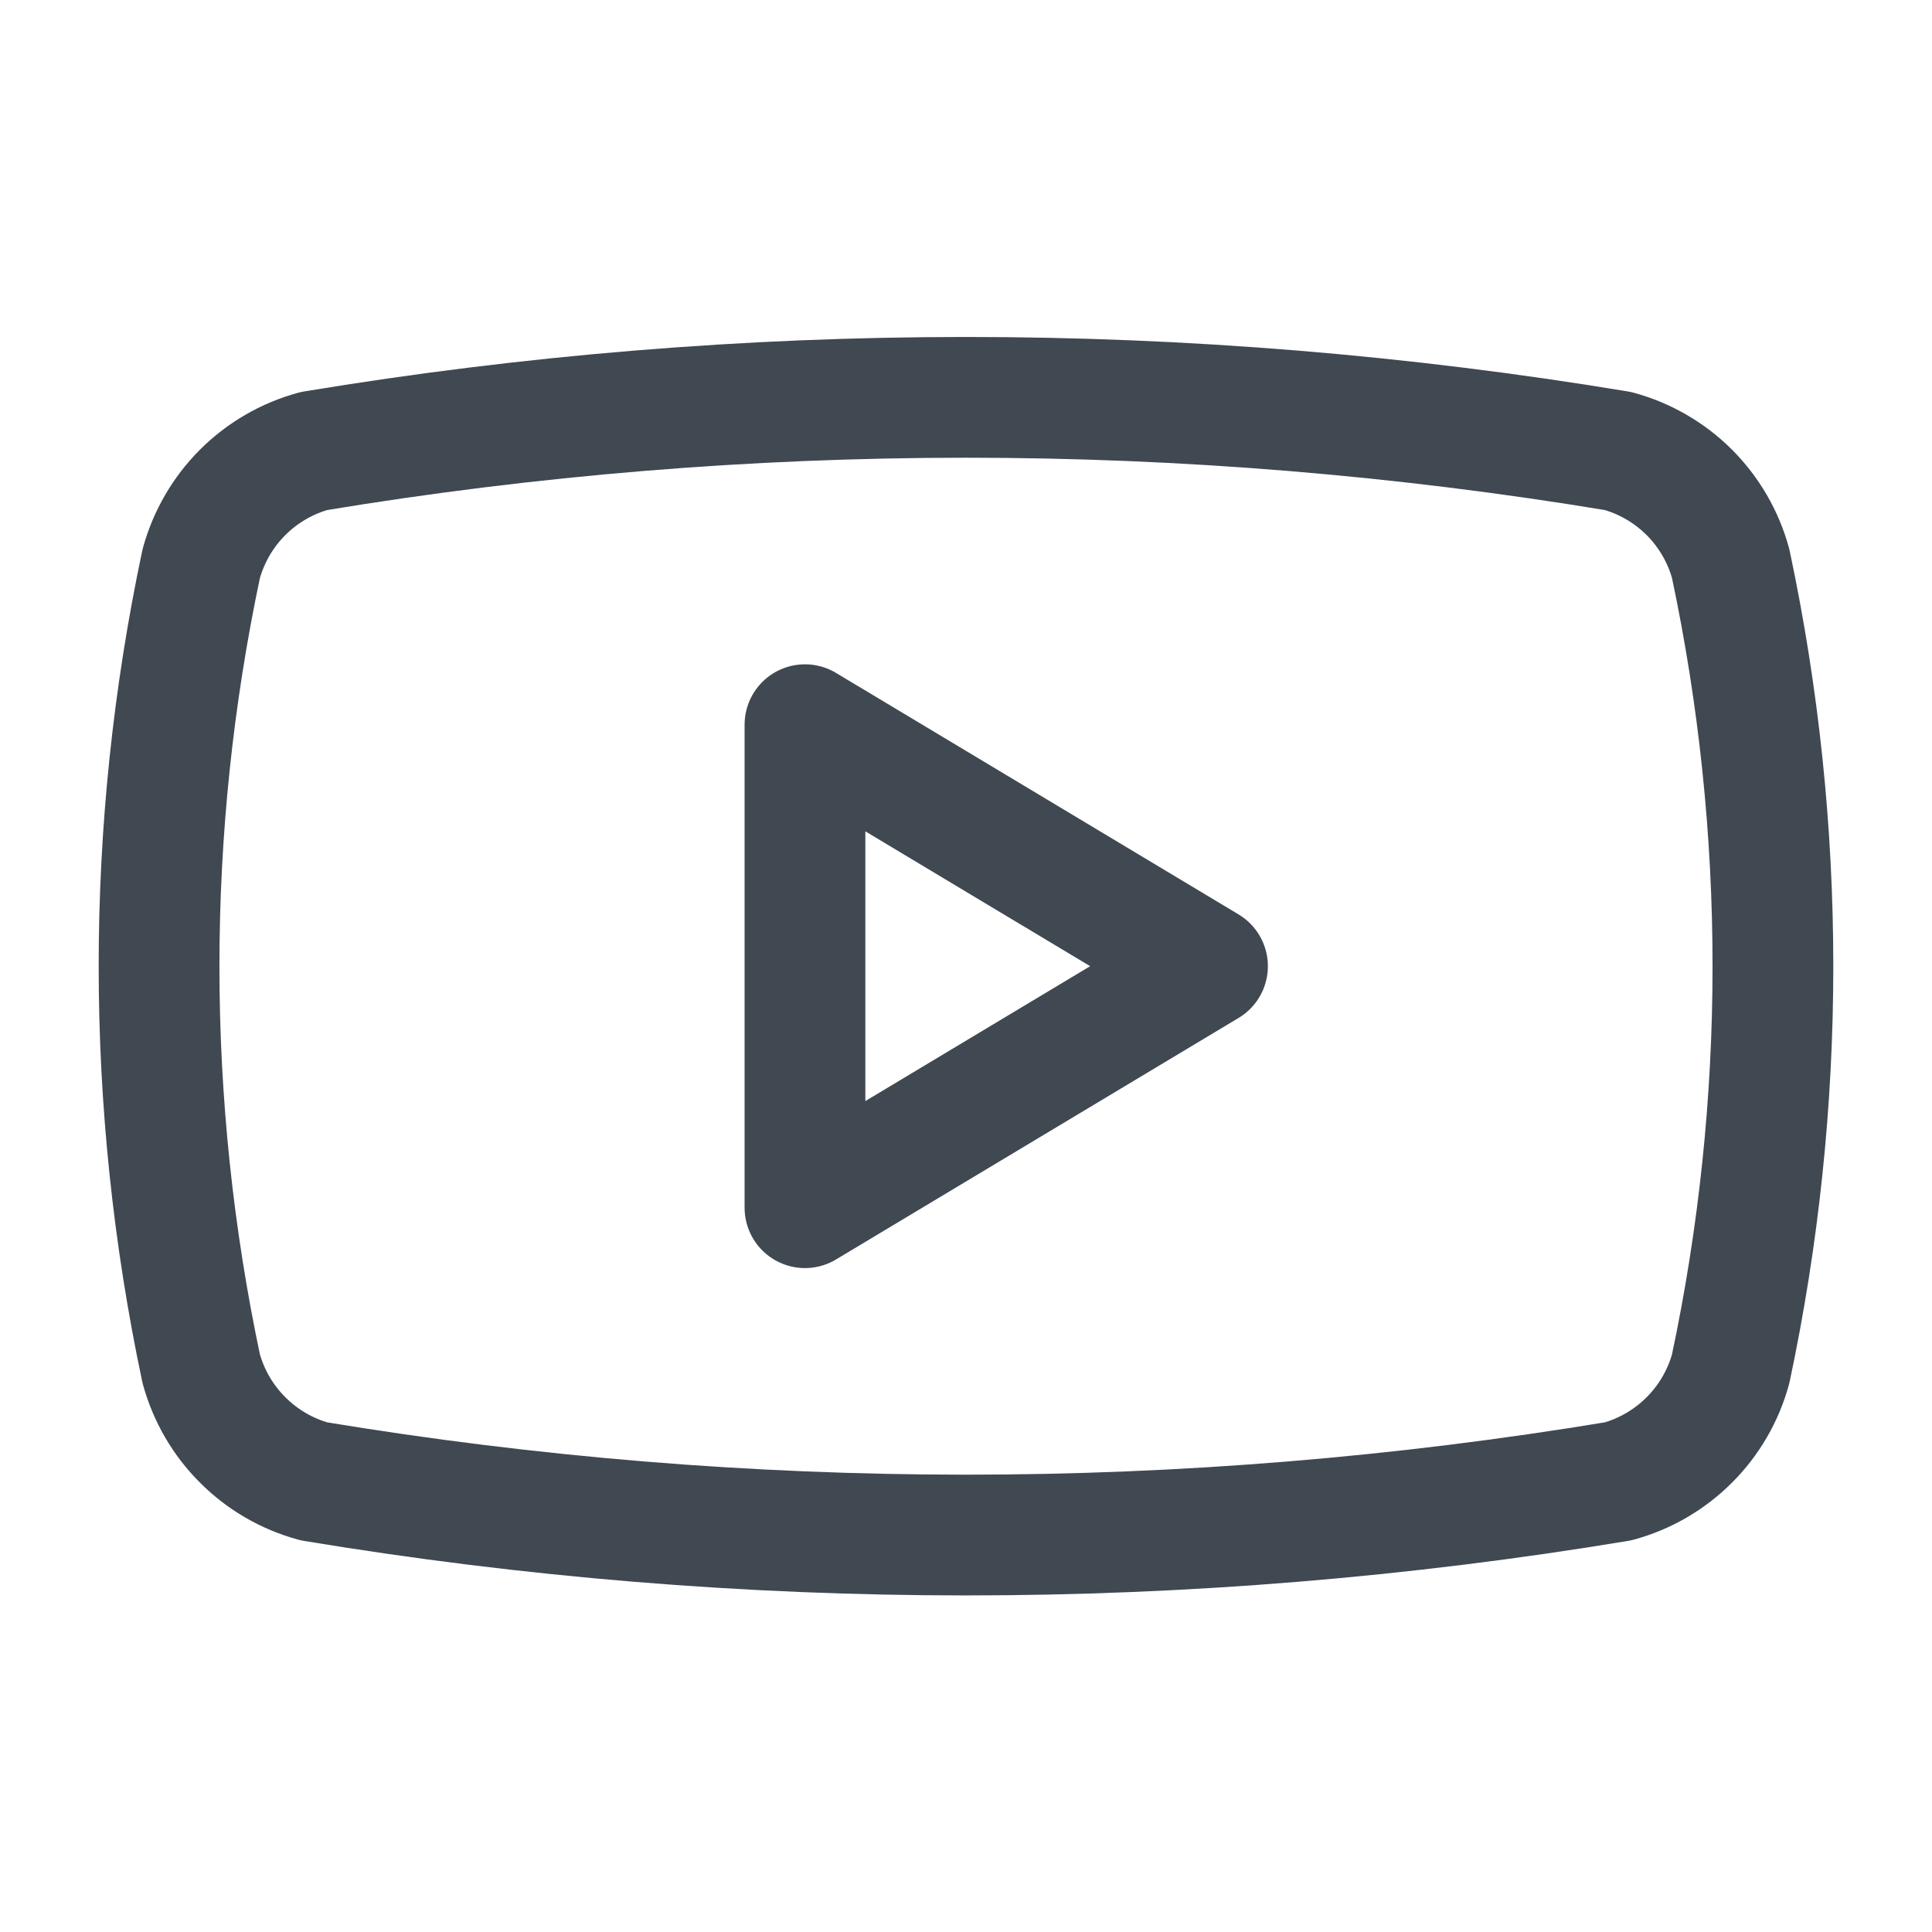
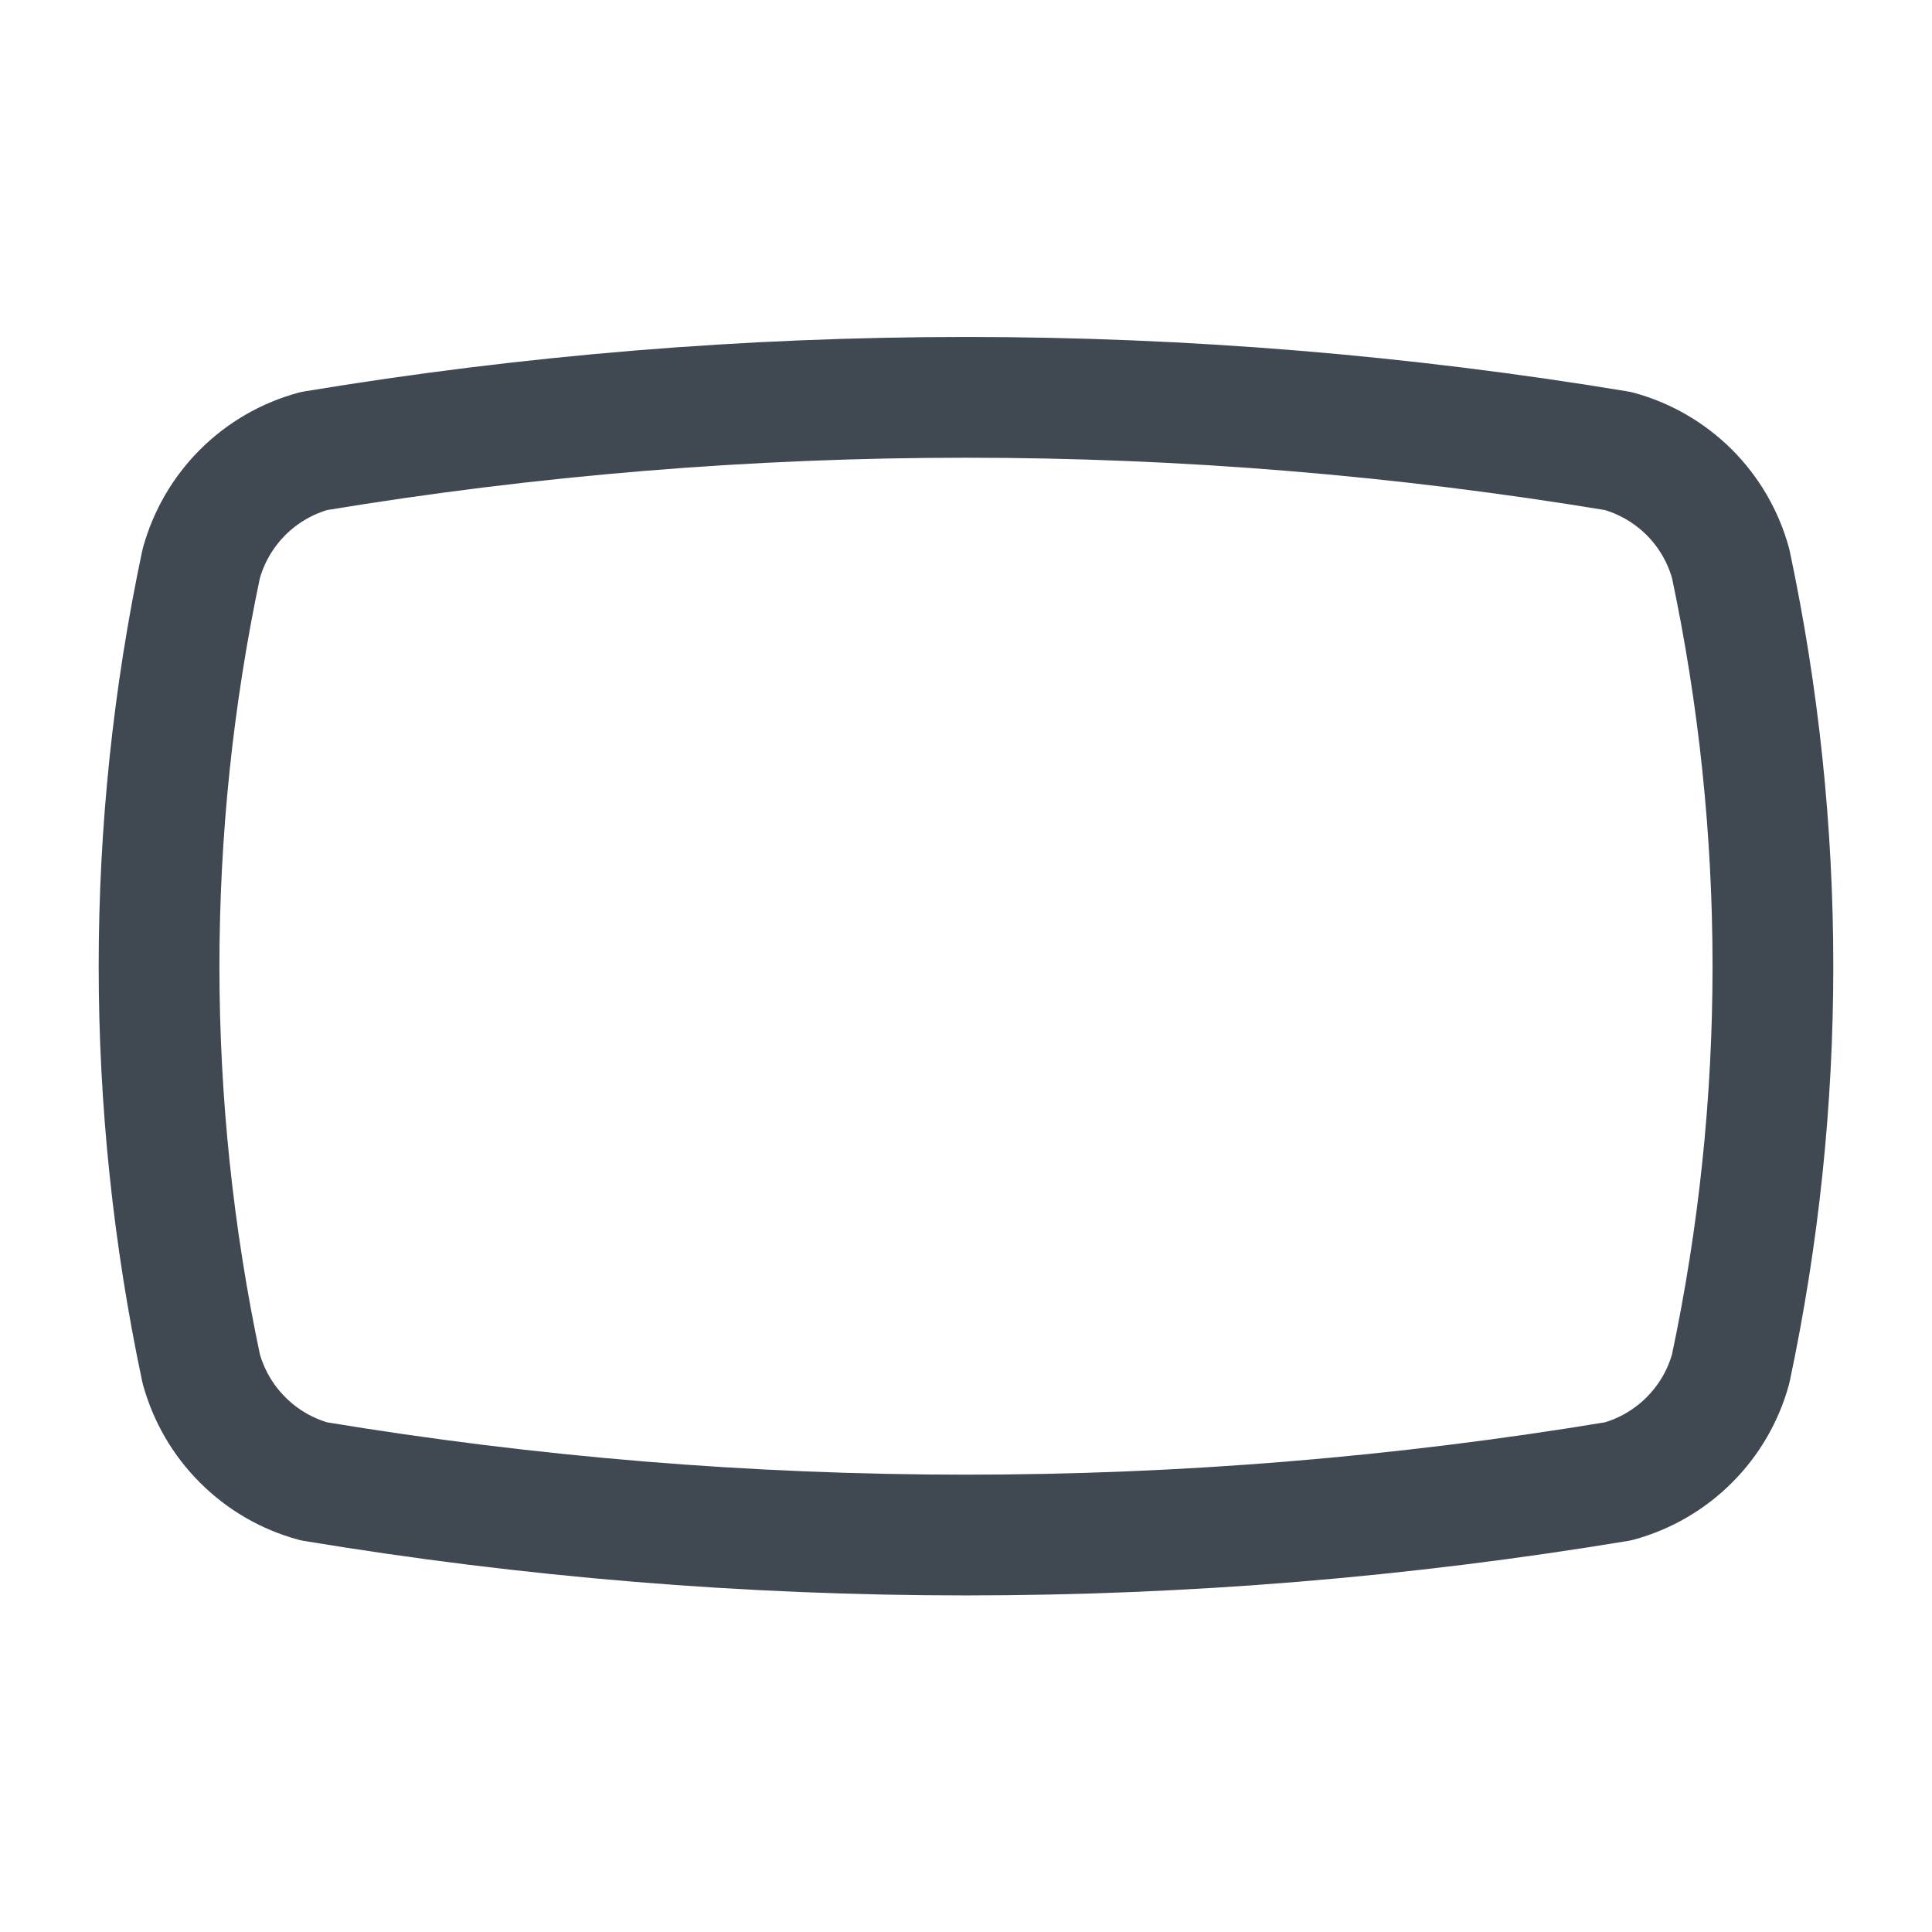
<svg xmlns="http://www.w3.org/2000/svg" width="20" height="20" viewBox="0 0 20 20" fill="none">
  <path d="M2.083 14.169C1.501 11.421 1.501 8.583 2.083 5.835C2.16 5.556 2.307 5.302 2.512 5.097C2.716 4.893 2.971 4.745 3.25 4.669C7.719 3.928 12.28 3.928 16.75 4.669C17.029 4.745 17.283 4.893 17.488 5.097C17.692 5.302 17.84 5.556 17.916 5.835C18.499 8.583 18.499 11.421 17.916 14.169C17.84 14.448 17.692 14.702 17.488 14.906C17.283 15.111 17.029 15.259 16.75 15.335C12.28 16.076 7.719 16.076 3.25 15.335C2.971 15.259 2.716 15.111 2.512 14.906C2.307 14.702 2.16 14.448 2.083 14.169Z" stroke="#404852" stroke-width="1.25" stroke-linecap="round" stroke-linejoin="round" />
-   <path d="M8.333 12.502L12.5 10.002L8.333 7.502V12.502Z" stroke="#404852" stroke-width="1.25" stroke-linecap="round" stroke-linejoin="round" />
</svg>